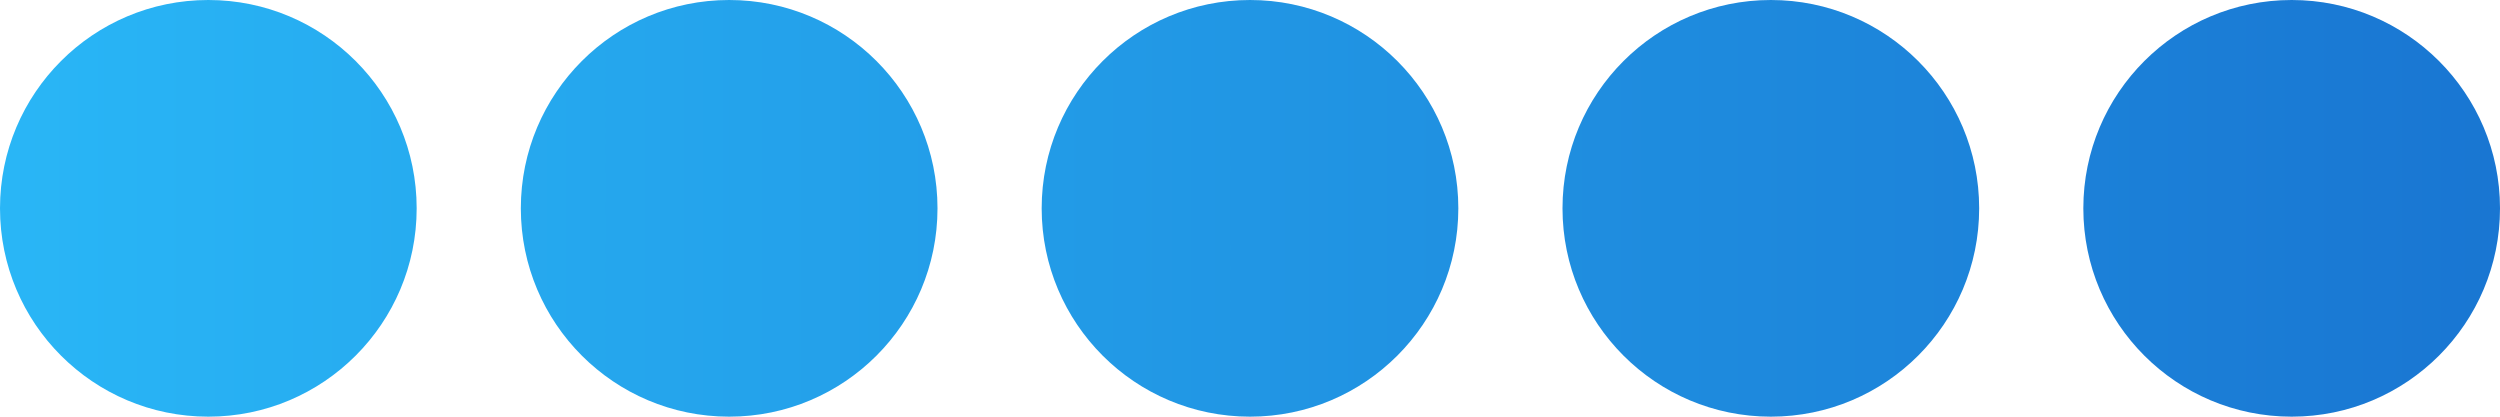
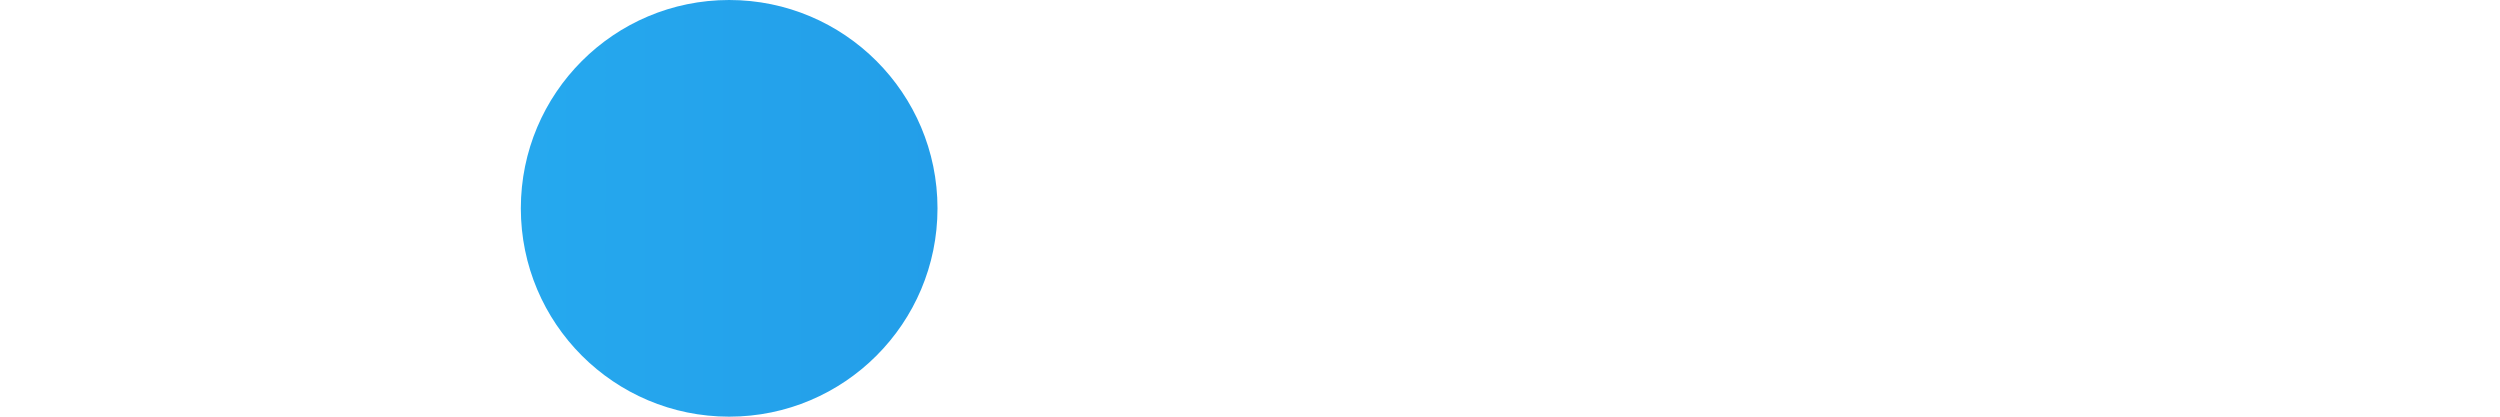
<svg xmlns="http://www.w3.org/2000/svg" width="120" height="20" viewBox="0 0 120 20" fill="none">
-   <path d="M20 10C20 15.523 15.523 20 10 20C4.477 20 0 15.523 0 10C0 4.477 4.477 0 10 0C15.523 0 20 4.477 20 10Z" fill="url(#paint0_linear_1411_6)" />
  <path d="M45 10C45 15.523 40.523 20 35 20C29.477 20 25 15.523 25 10C25 4.477 29.477 0 35 0C40.523 0 45 4.477 45 10Z" fill="url(#paint1_linear_1411_6)" />
-   <path d="M70 10C70 15.523 65.523 20 60 20C54.477 20 50 15.523 50 10C50 4.477 54.477 0 60 0C65.523 0 70 4.477 70 10Z" fill="url(#paint2_linear_1411_6)" />
-   <path d="M95 10C95 15.523 90.523 20 85 20C79.477 20 75 15.523 75 10C75 4.477 79.477 0 85 0C90.523 0 95 4.477 95 10Z" fill="url(#paint3_linear_1411_6)" />
-   <path d="M120 10C120 15.523 115.523 20 110 20C104.477 20 100 15.523 100 10C100 4.477 104.477 0 110 0C115.523 0 120 4.477 120 10Z" fill="url(#paint4_linear_1411_6)" />
  <defs>
    <linearGradient id="paint0_linear_1411_6" x1="120" y1="10" x2="-2.53009e-07" y2="10" gradientUnits="userSpaceOnUse">
      <stop stop-color="#1976D2" />
      <stop offset="1" stop-color="#29B6F6" />
    </linearGradient>
    <linearGradient id="paint1_linear_1411_6" x1="120" y1="10" x2="-2.53009e-07" y2="10" gradientUnits="userSpaceOnUse">
      <stop stop-color="#1976D2" />
      <stop offset="1" stop-color="#29B6F6" />
    </linearGradient>
    <linearGradient id="paint2_linear_1411_6" x1="120" y1="10" x2="-2.53009e-07" y2="10" gradientUnits="userSpaceOnUse">
      <stop stop-color="#1976D2" />
      <stop offset="1" stop-color="#29B6F6" />
    </linearGradient>
    <linearGradient id="paint3_linear_1411_6" x1="120" y1="10" x2="-2.53009e-07" y2="10" gradientUnits="userSpaceOnUse">
      <stop stop-color="#1976D2" />
      <stop offset="1" stop-color="#29B6F6" />
    </linearGradient>
    <linearGradient id="paint4_linear_1411_6" x1="120" y1="10" x2="-2.53009e-07" y2="10" gradientUnits="userSpaceOnUse">
      <stop stop-color="#1976D2" />
      <stop offset="1" stop-color="#29B6F6" />
    </linearGradient>
  </defs>
</svg>